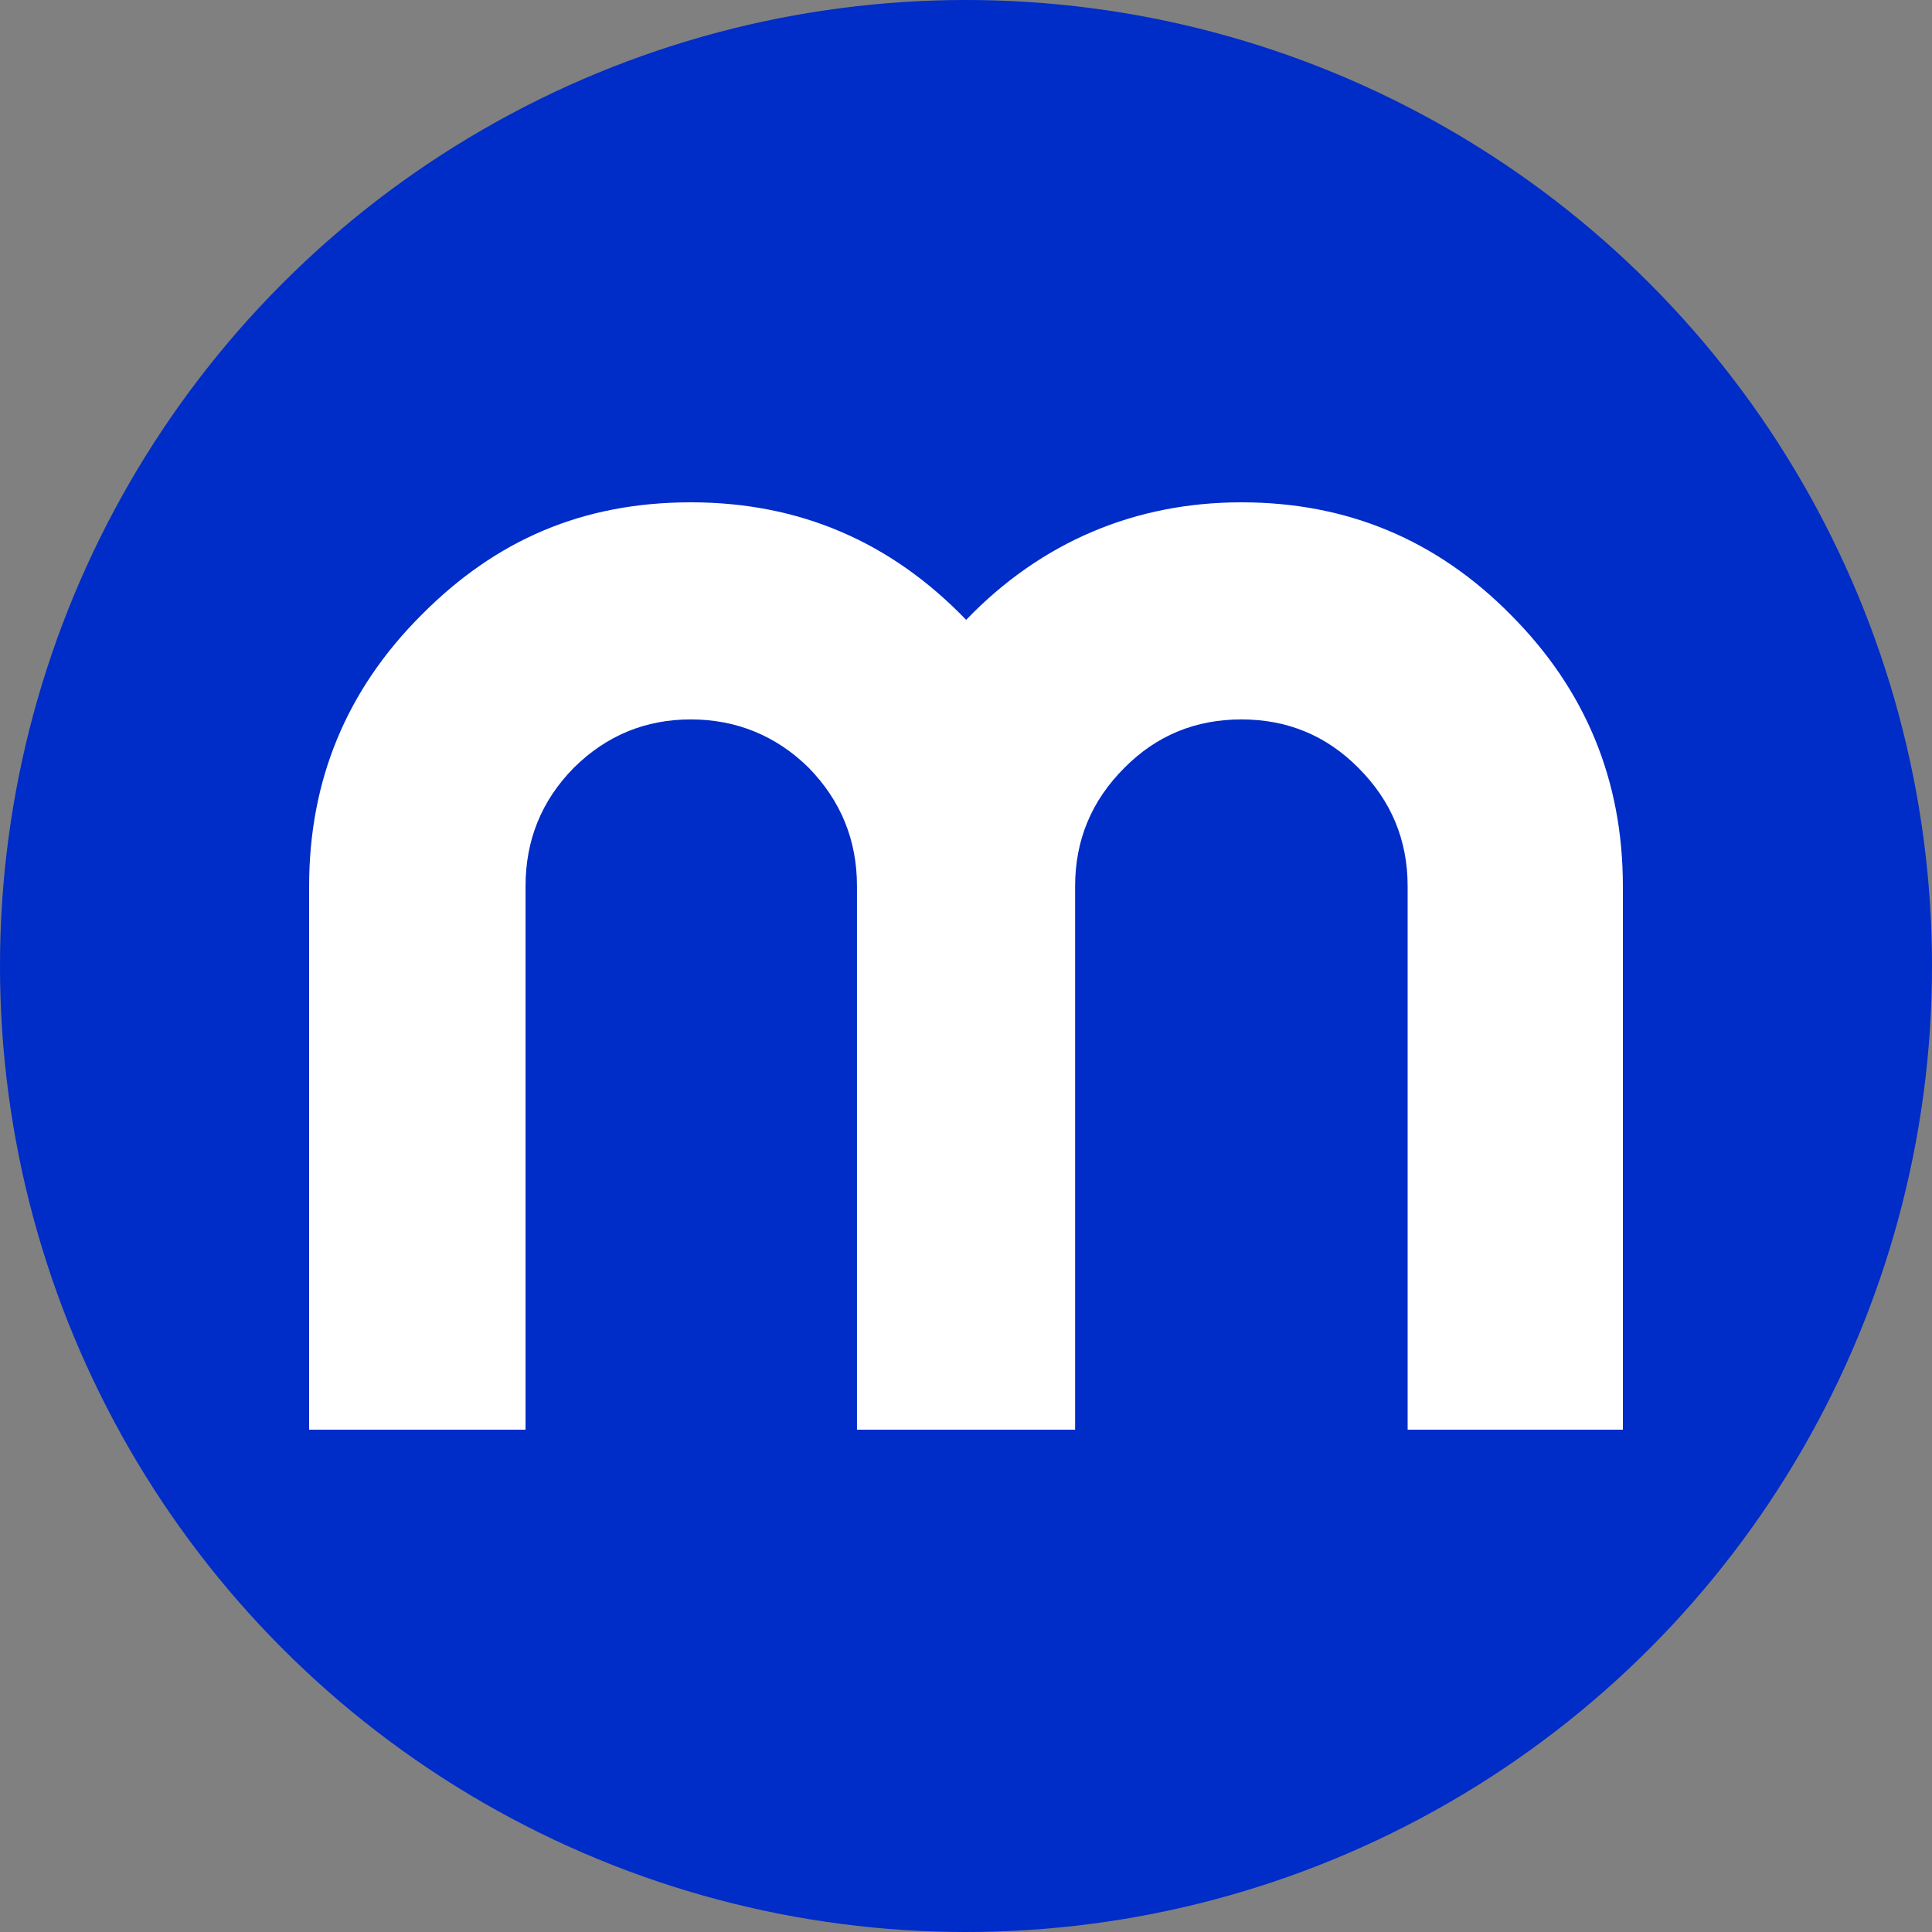
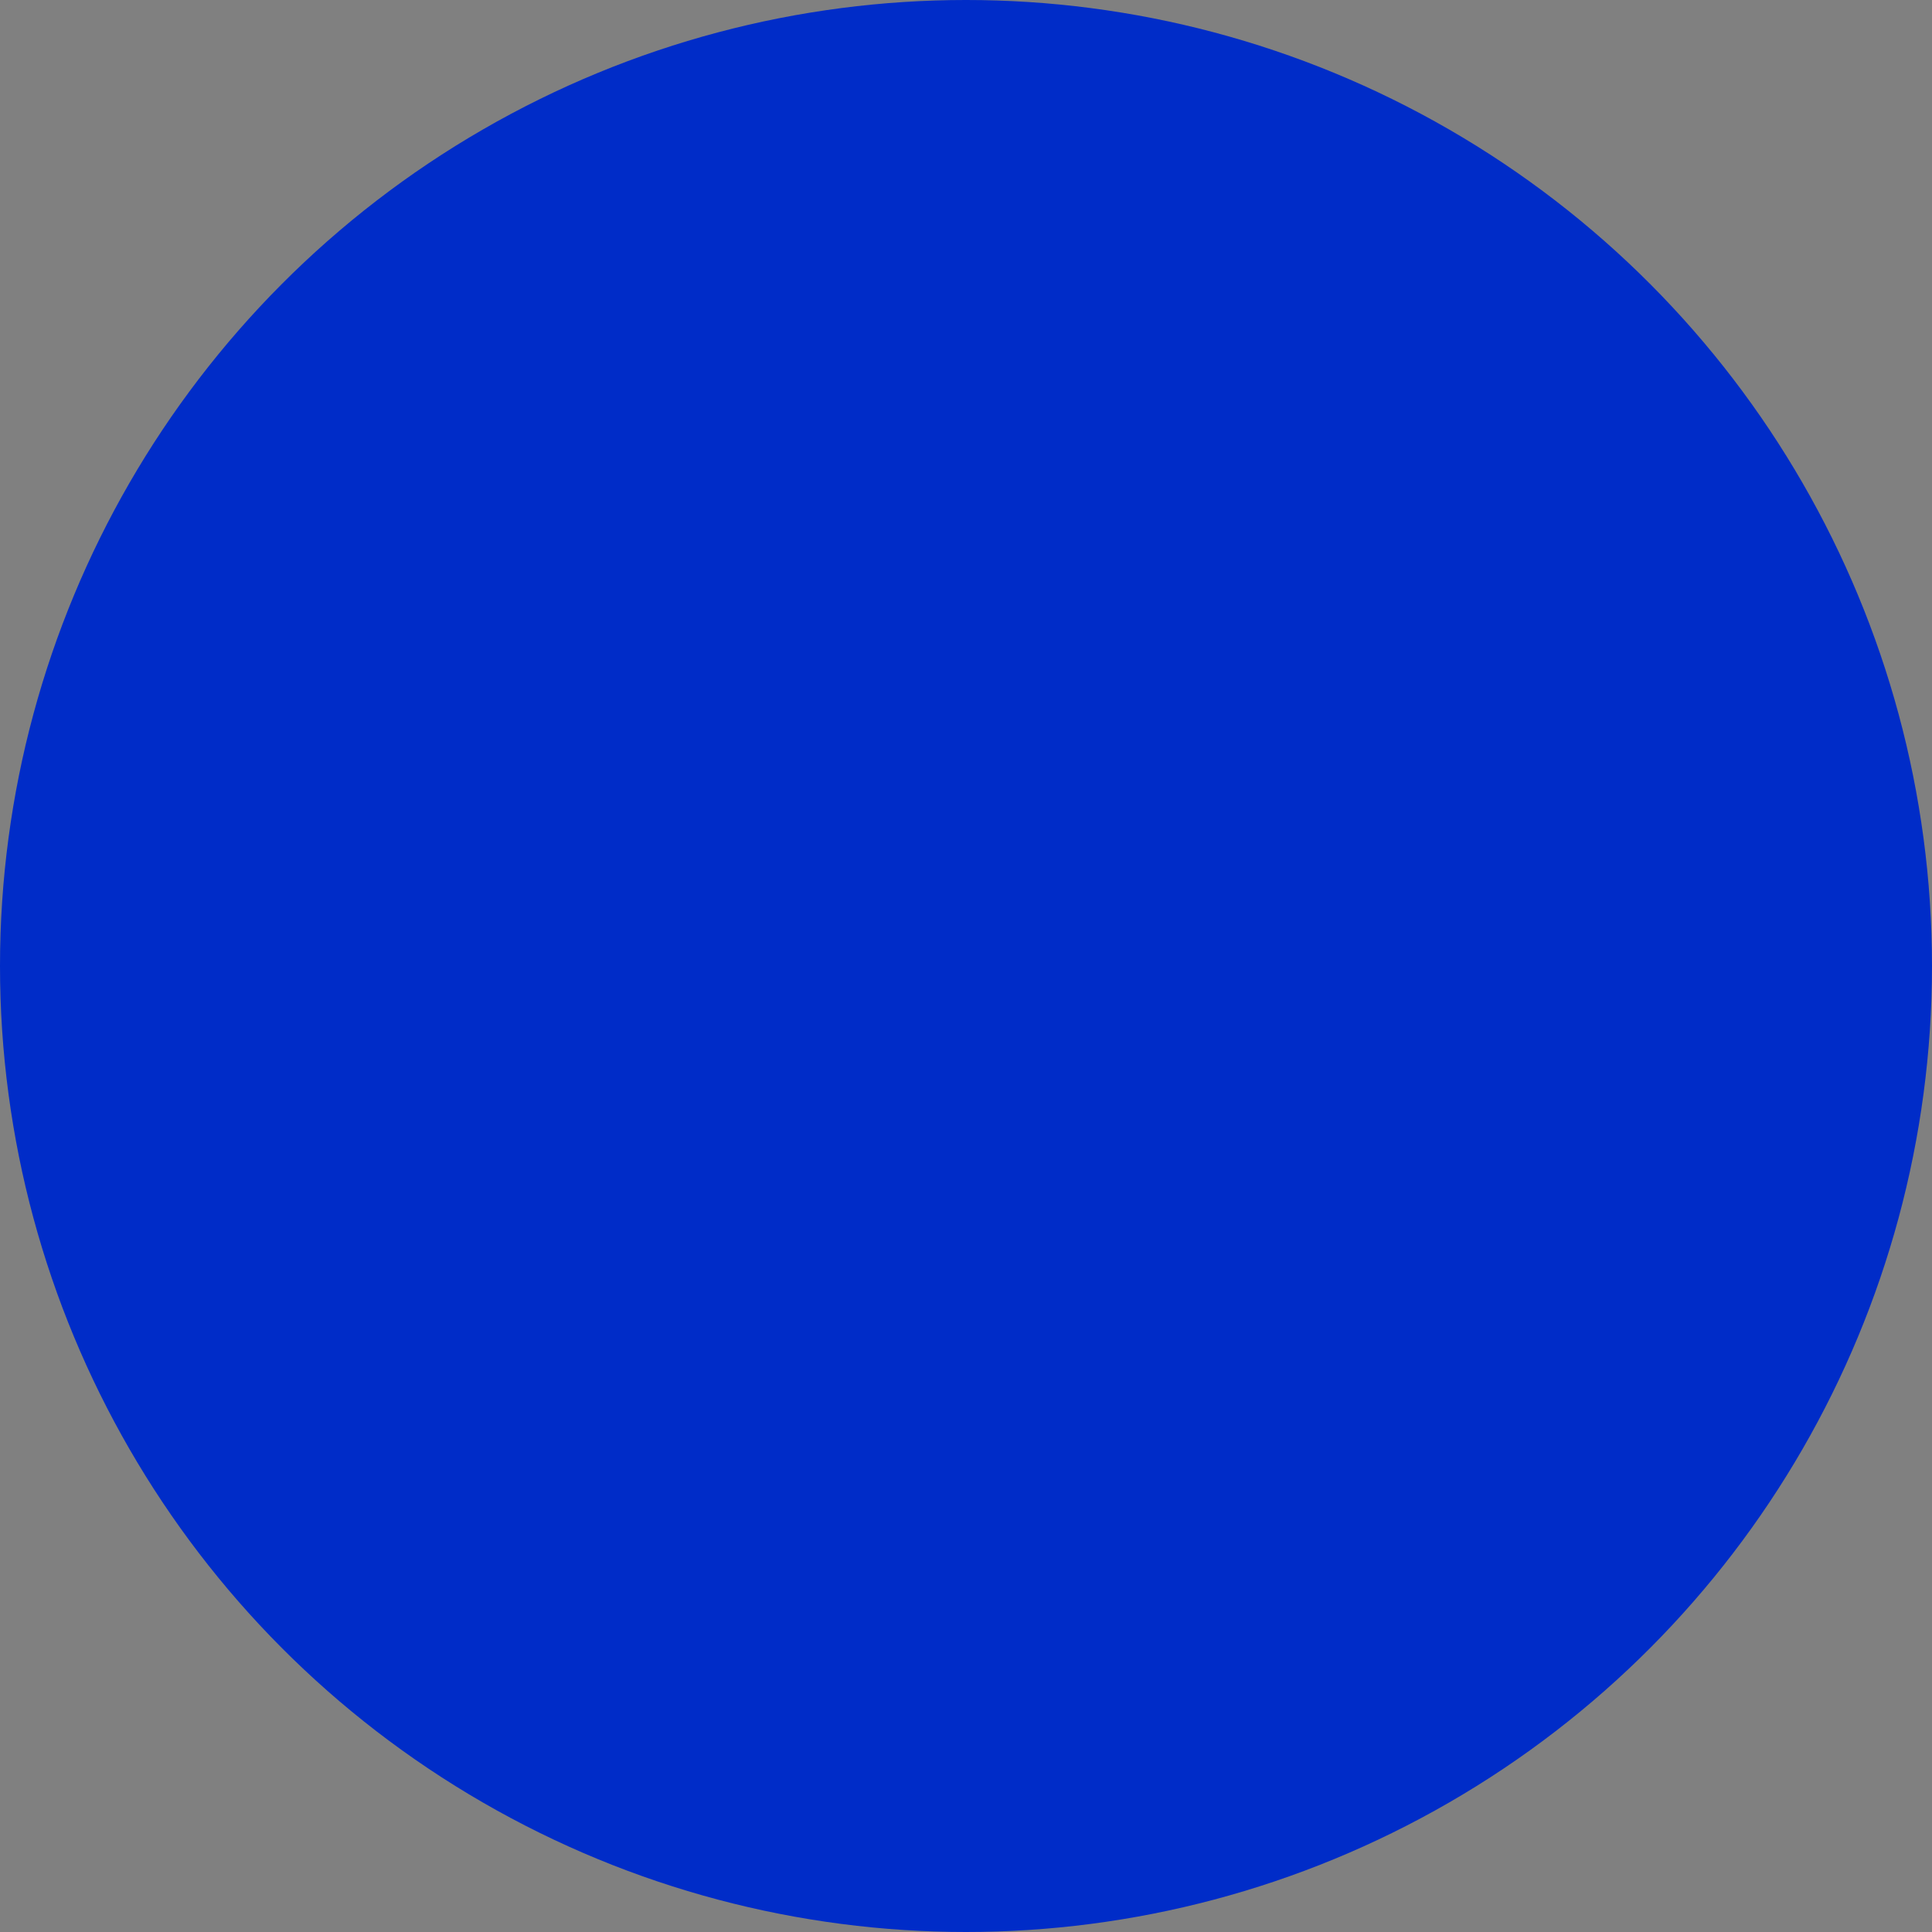
<svg xmlns="http://www.w3.org/2000/svg" width="100" height="100" viewBox="0 0 100 100" fill="none">
  <rect x="0" y="0" width="100" height="100" fill="#808080" stroke="none" />
  <circle cx="50" cy="50" r="50" fill="#002CC8" />
-   <path d="M27.202 45.871C27.202 43.479 28.029 41.441 29.698 39.742C31.39 38.066 33.412 37.237 35.752 37.237C38.092 37.237 40.163 38.066 41.861 39.742C43.519 41.441 44.357 43.479 44.357 45.871V74H55.648V45.871C55.648 43.479 56.497 41.441 58.2 39.742C59.859 38.066 61.881 37.237 64.254 37.237C66.627 37.237 68.643 38.066 70.307 39.742C72.01 41.441 72.859 43.479 72.859 45.871V74H84V45.871C84 40.386 82.068 35.707 78.198 31.824C74.361 27.936 69.721 26 64.254 26C58.787 26 53.912 28.026 50.008 32.084C46.099 28.026 41.358 26 35.763 26C30.167 26 25.683 27.936 21.819 31.824C17.932 35.707 16 40.386 16 45.871V74H27.202V45.871Z" fill="white" />
</svg>